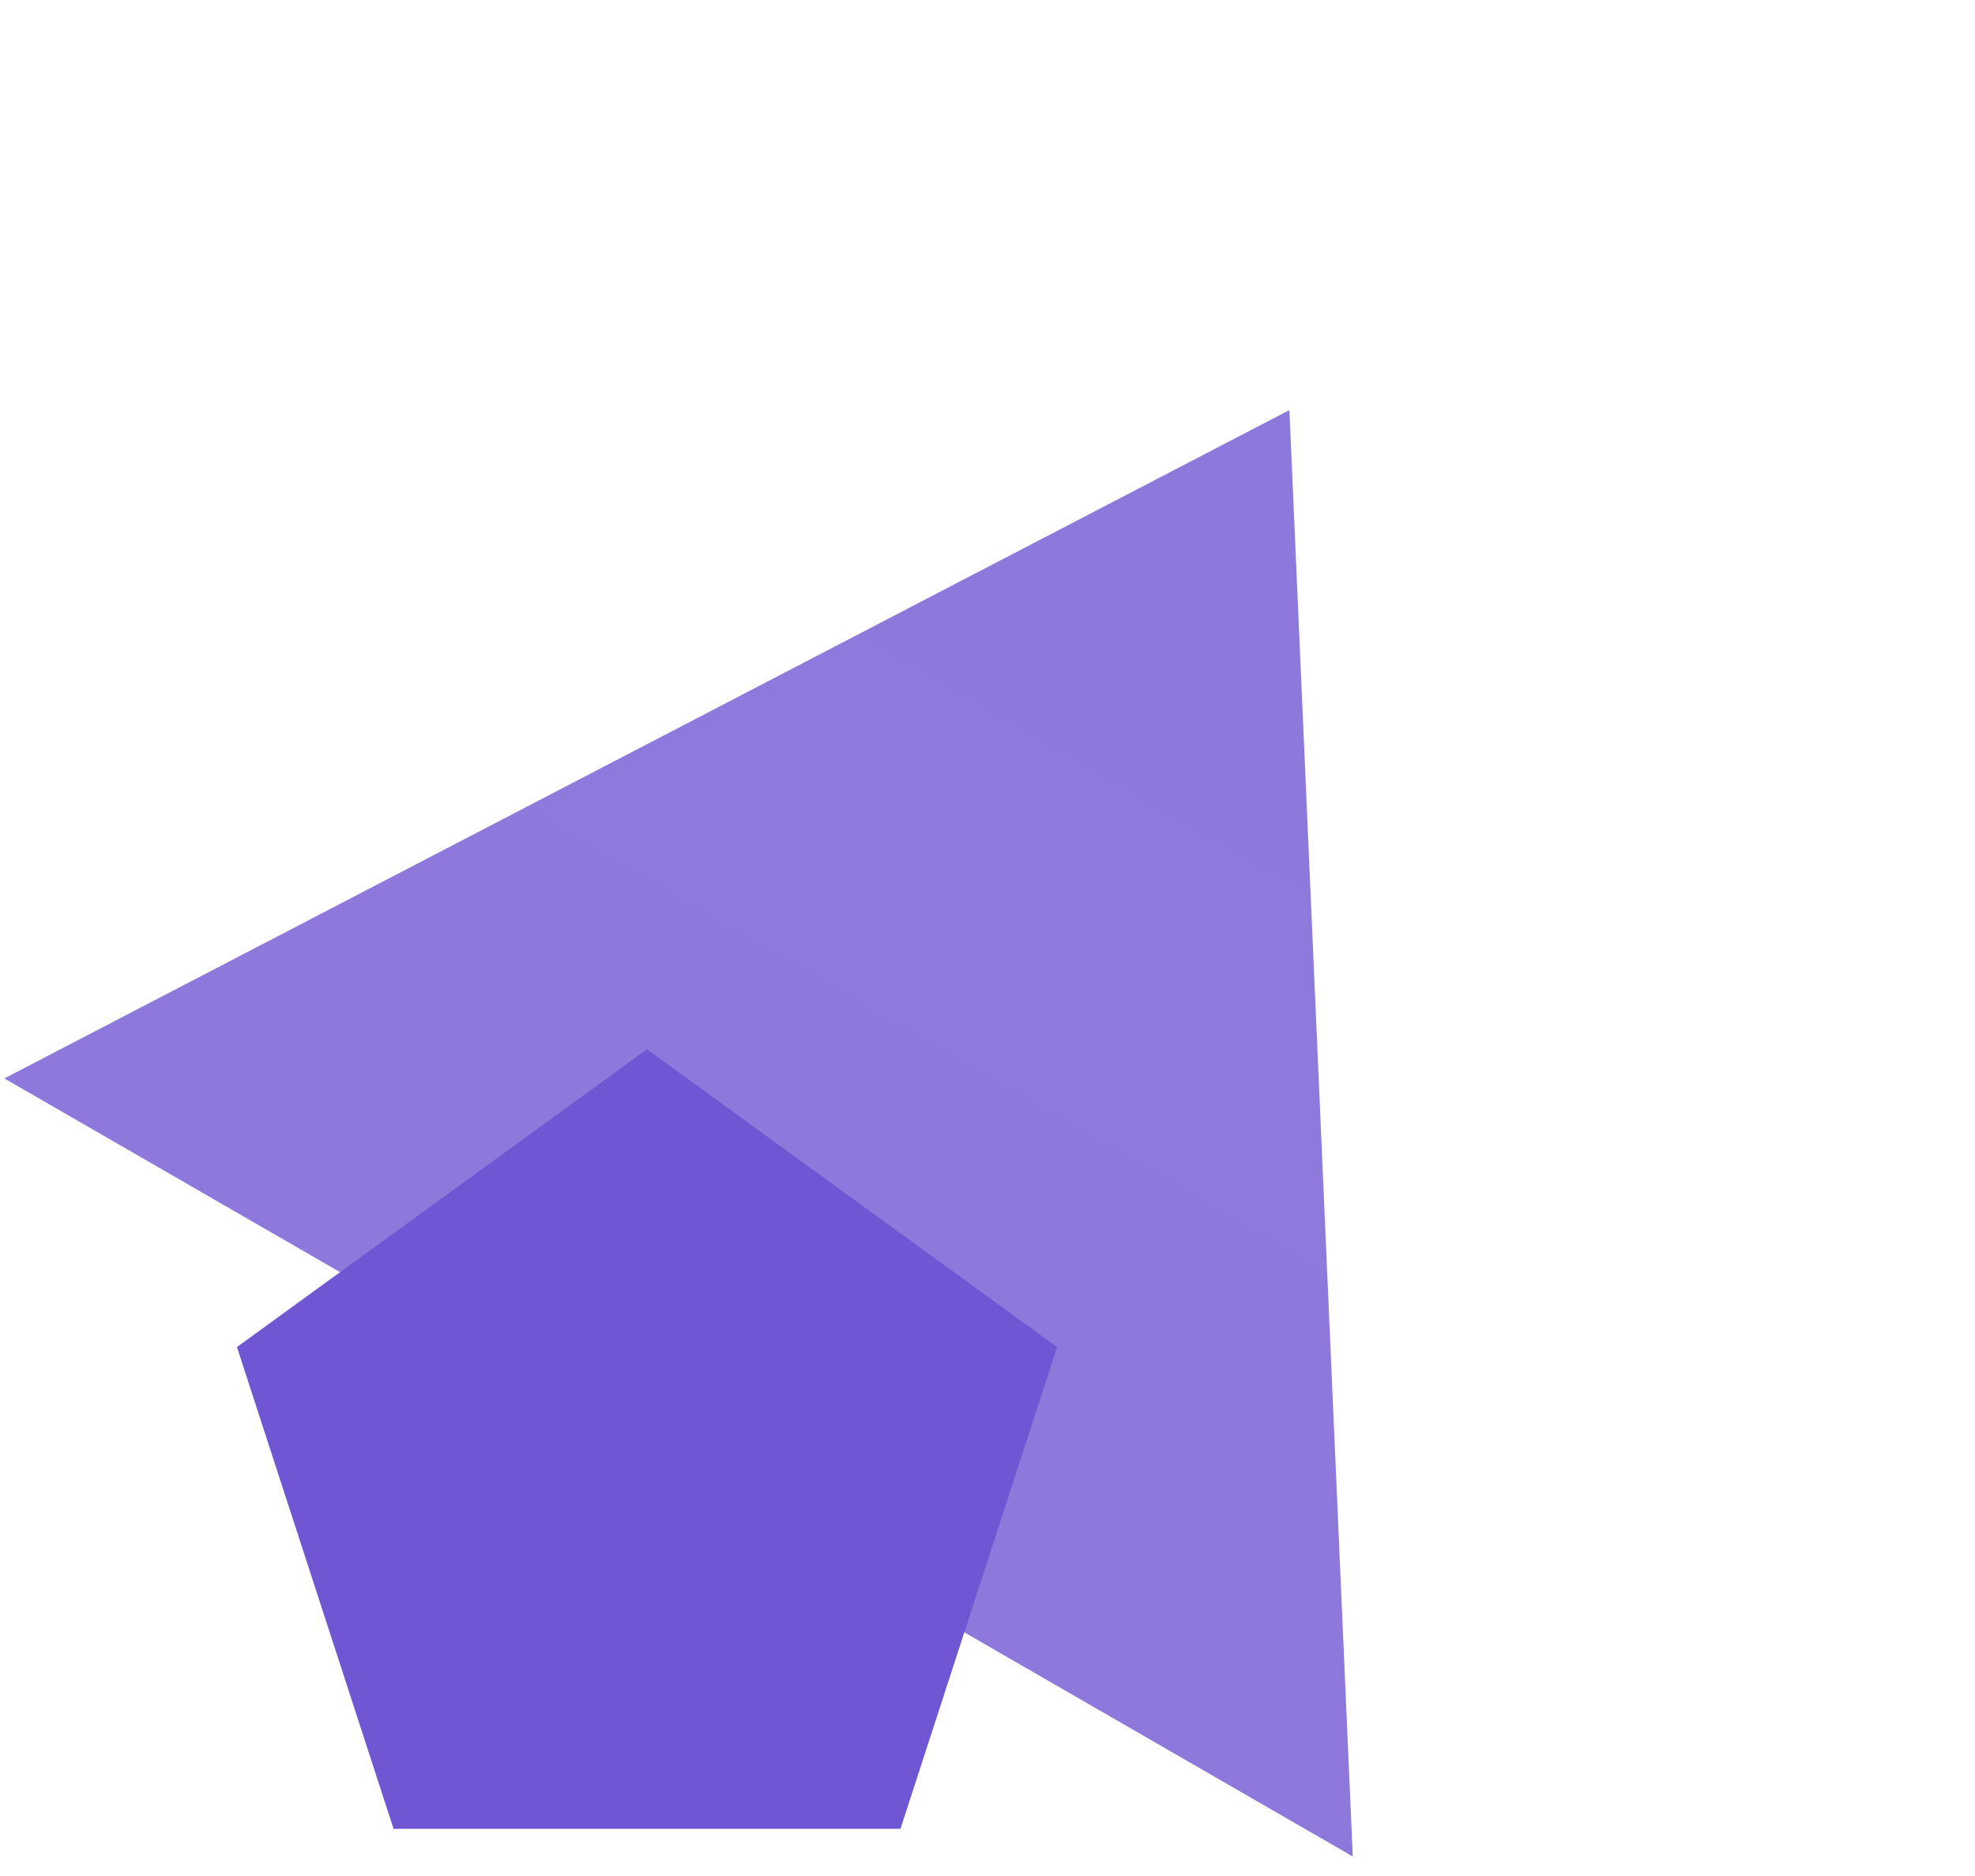
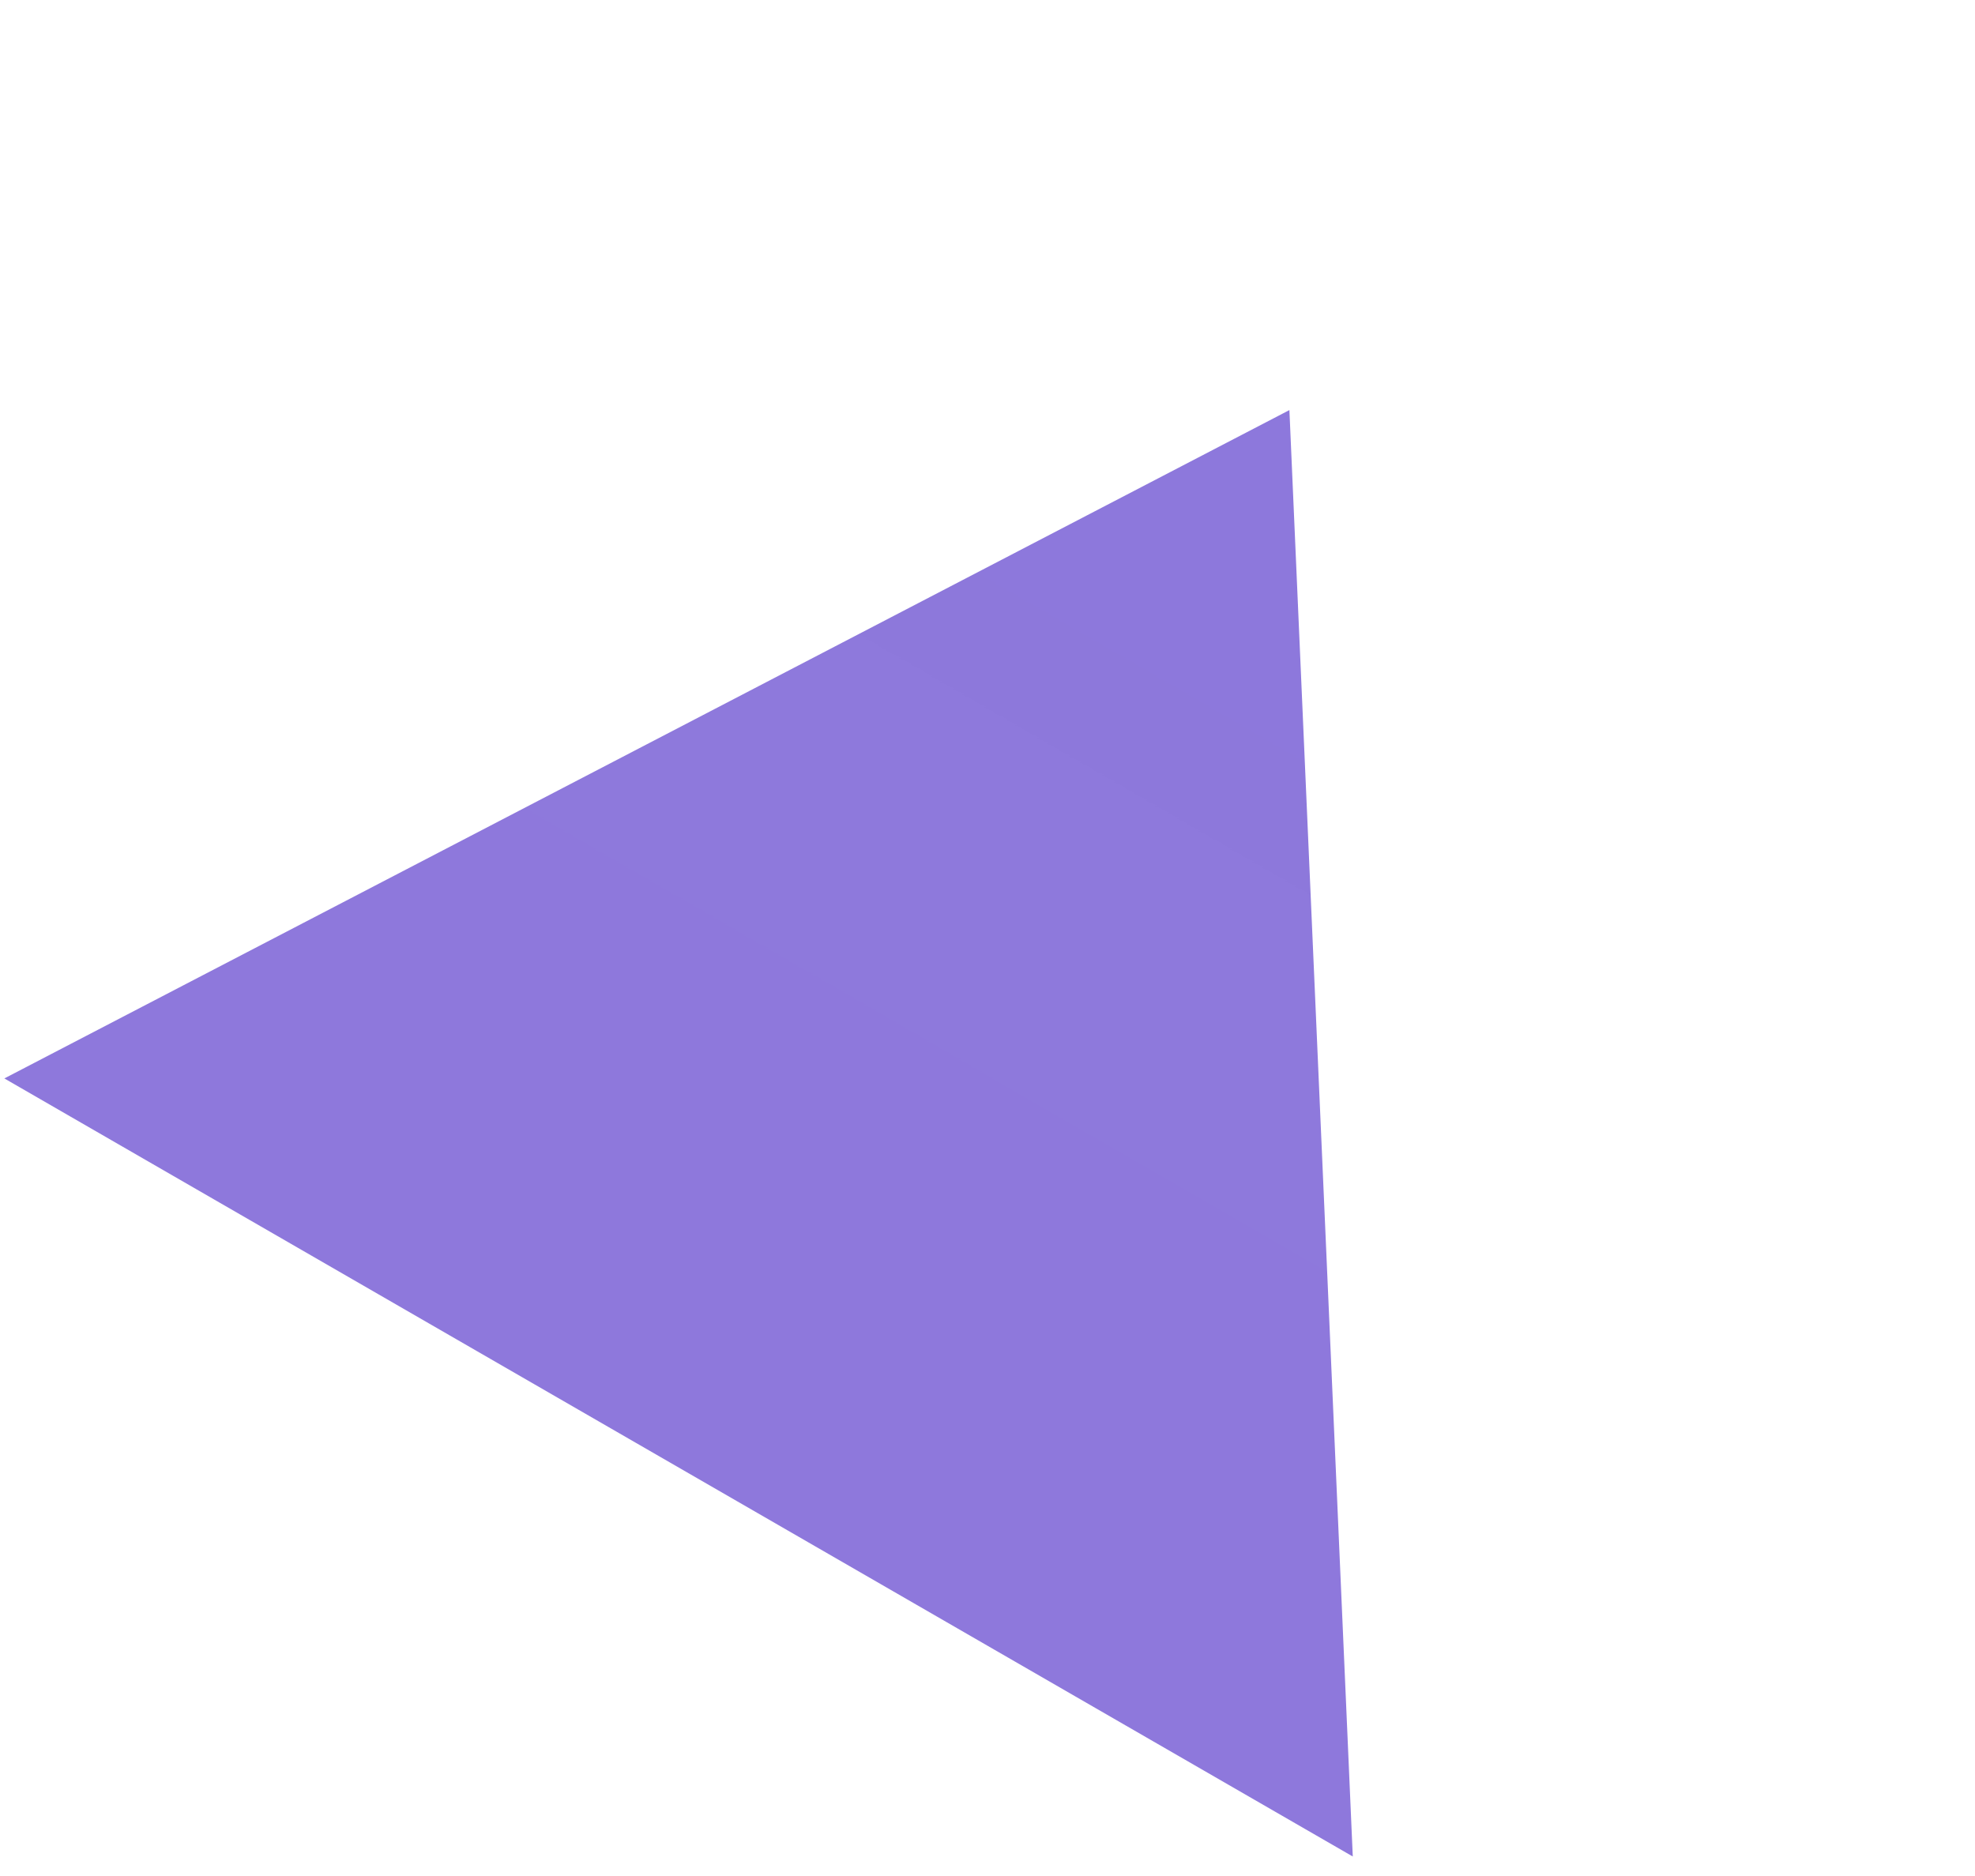
<svg xmlns="http://www.w3.org/2000/svg" width="80" height="76" viewBox="0 0 80 76" fill="none">
  <g id="Group 3926">
    <path id="Vector" fill-rule="evenodd" clip-rule="evenodd" d="M52.229 16.613L54.796 75.21L0.176 43.689L52.229 16.613Z" fill="url(#paint0_linear_581_1690)" fill-opacity="0.8" />
-     <path id="Vector_2" fill-rule="evenodd" clip-rule="evenodd" d="M26.208 42.508L42.819 54.571L36.474 74.089H15.942L9.598 54.571L26.208 42.508Z" fill="#7156D3" />
  </g>
  <defs>
    <linearGradient id="paint0_linear_581_1690" x1="2755.62" y1="1577.42" x2="559.71" y2="5380.84" gradientUnits="userSpaceOnUse">
      <stop stop-color="#7156D3" />
      <stop offset="1" stop-color="#7156D3" stop-opacity="0.35" />
    </linearGradient>
  </defs>
</svg>